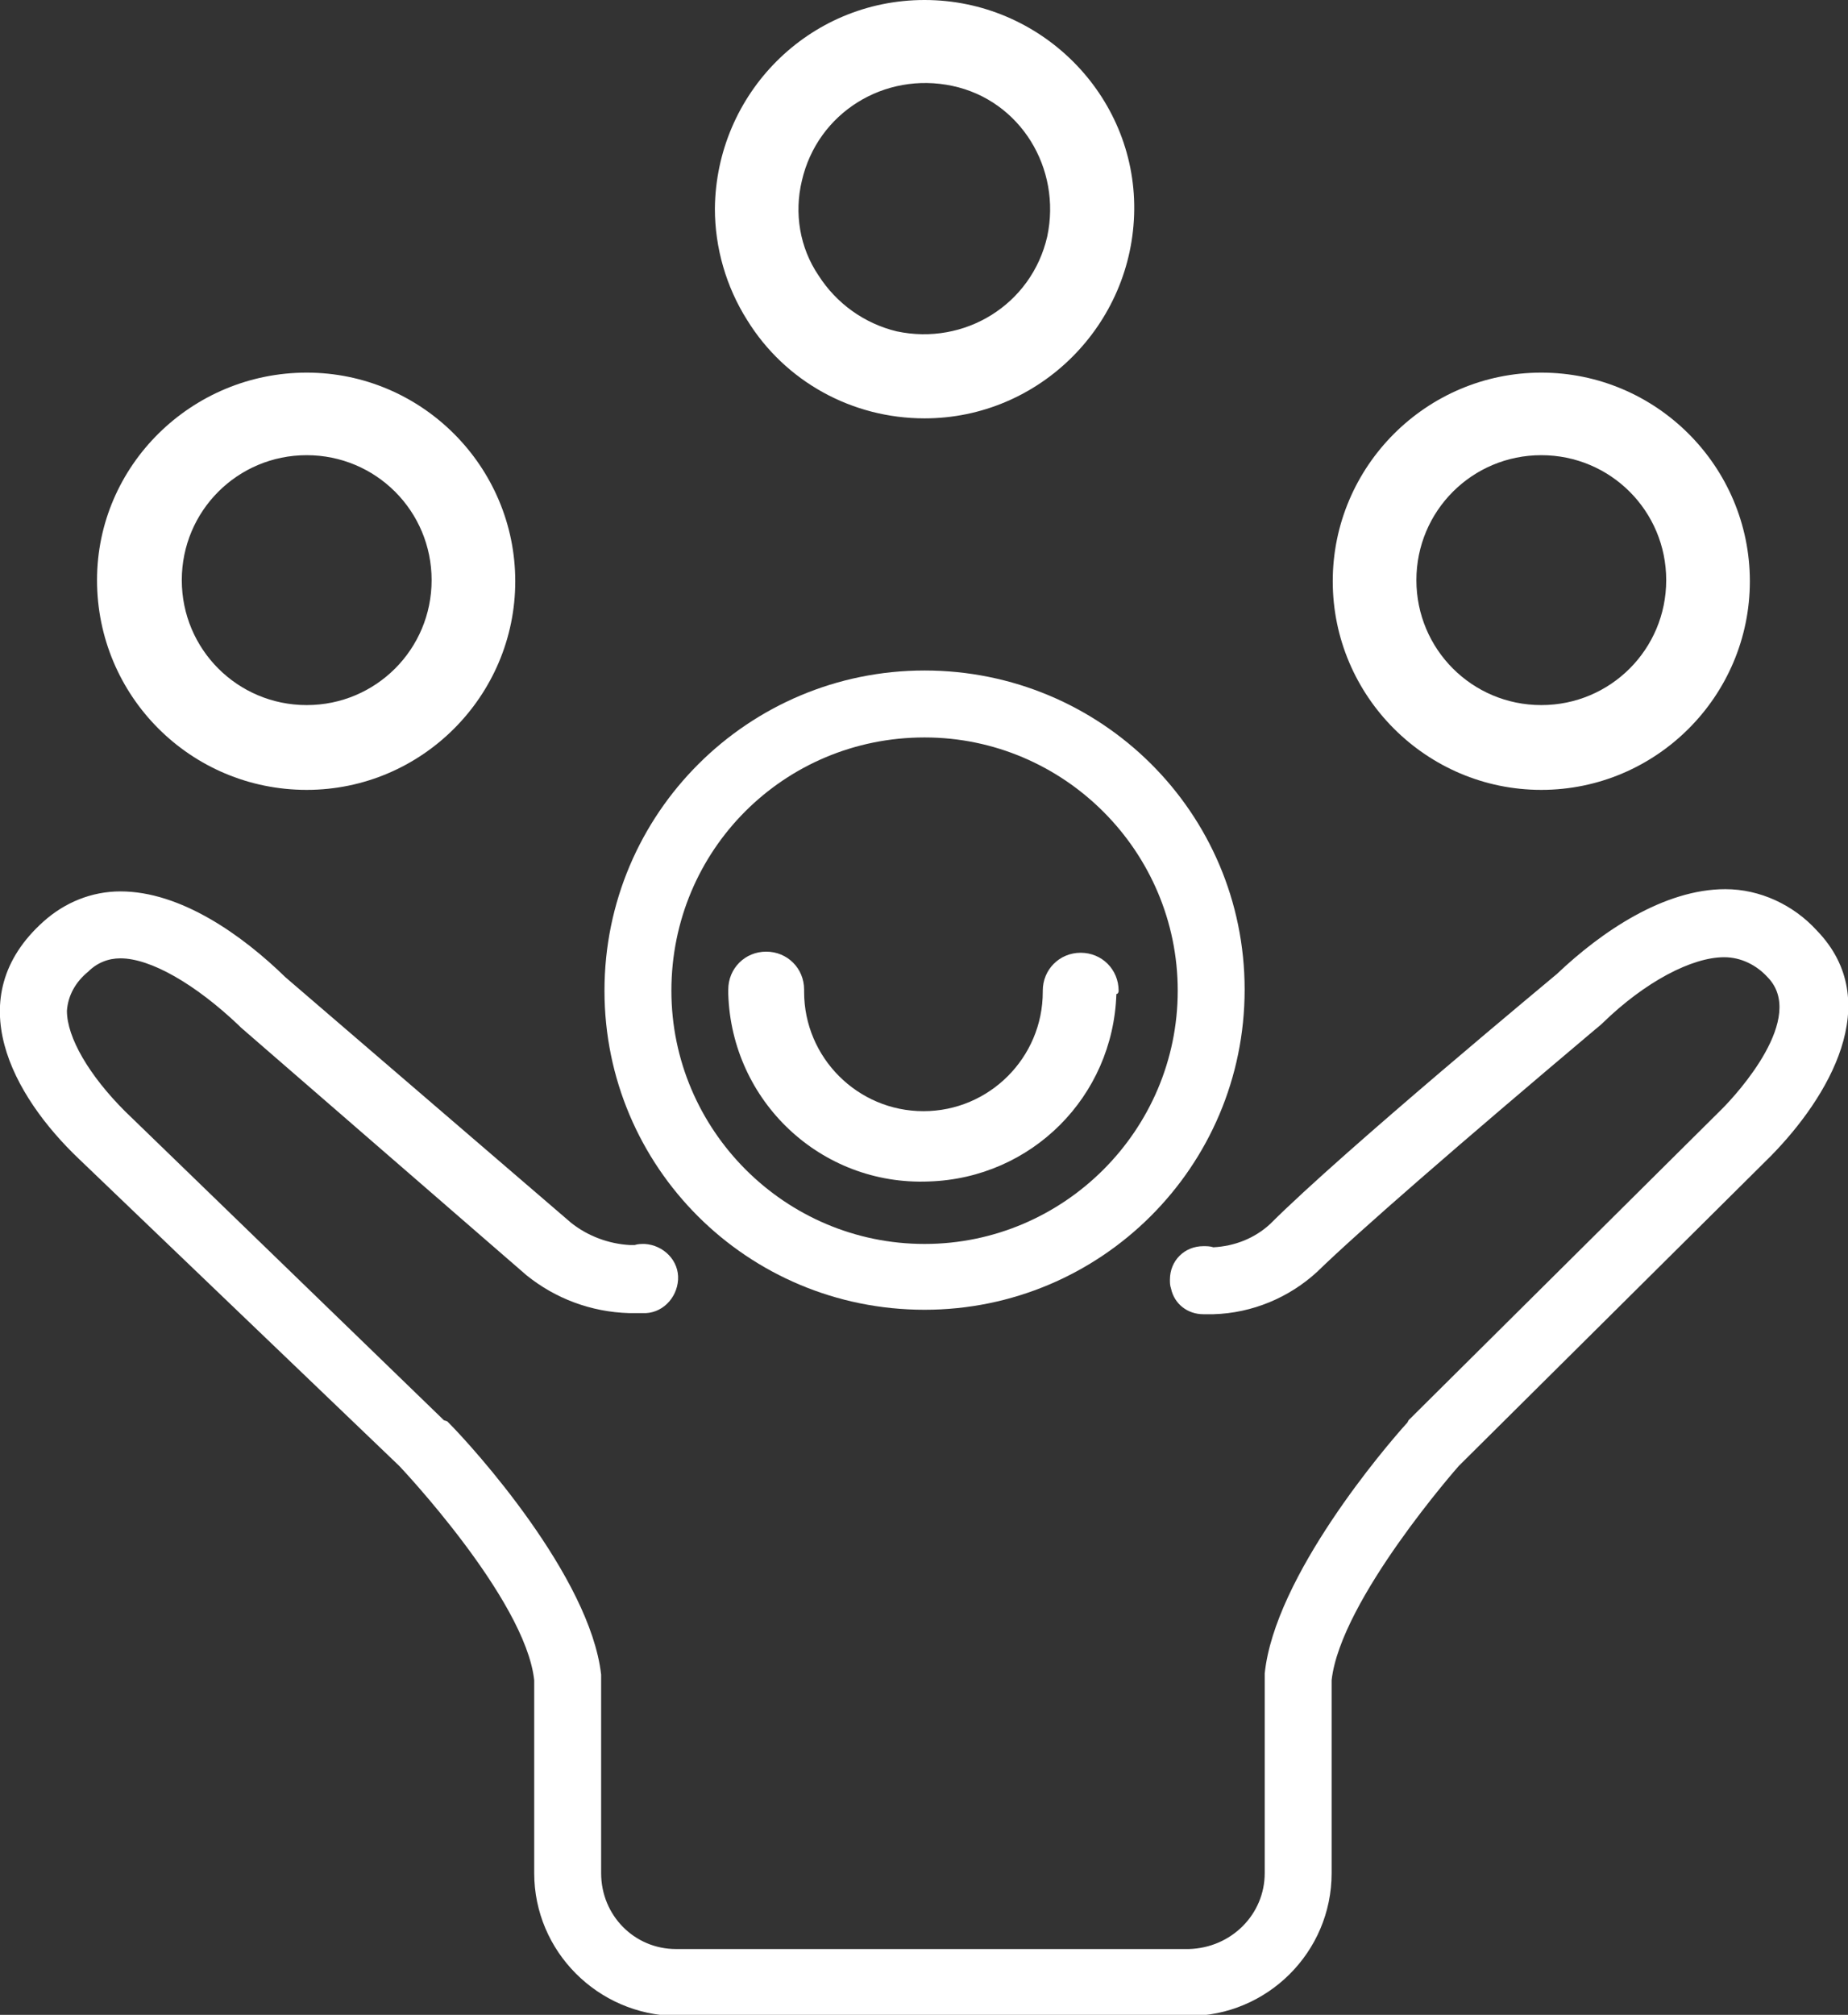
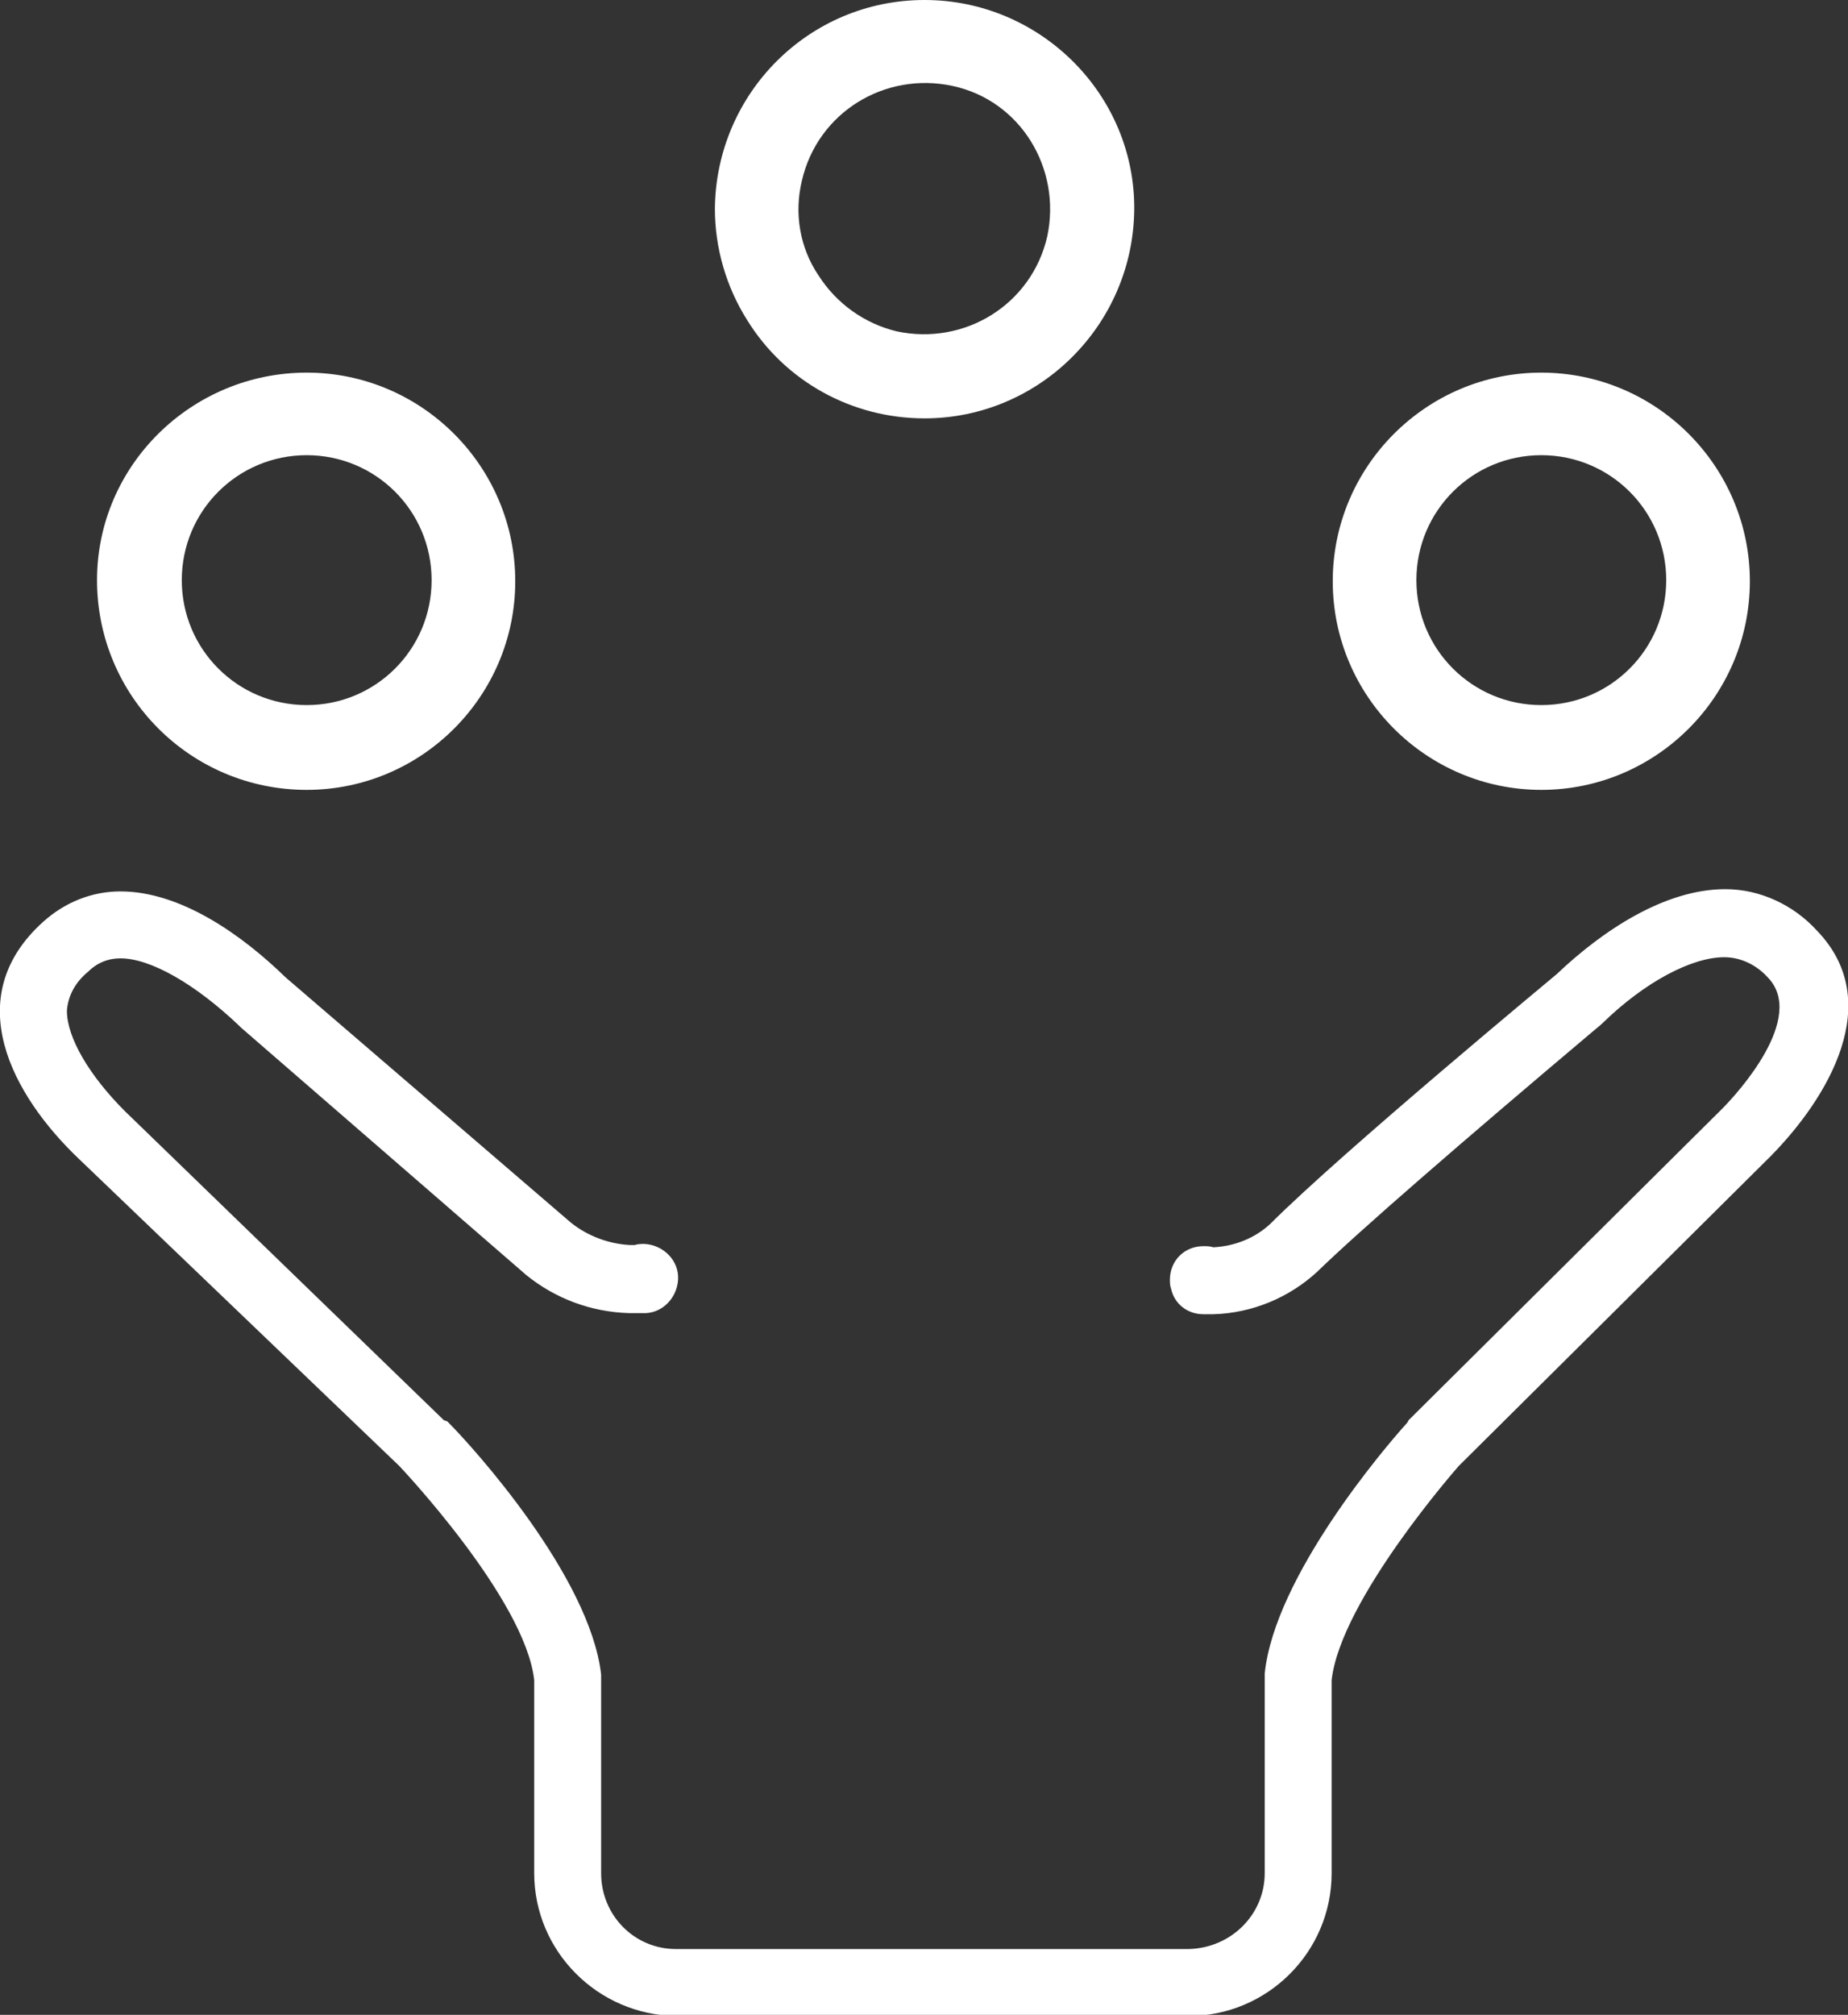
<svg xmlns="http://www.w3.org/2000/svg" version="1.1" id="Capa_1" x="0px" y="0px" viewBox="0 0 165.7 180.6" style="enable-background:new 0 0 165.7 180.6;" xml:space="preserve">
  <rect x="0" y="0" width="165.7" height="180.6" fill="#333333" stroke="none" />
  <style type="text/css">
	.st0{fill:#FFFFFF;}
</style>
  <g id="Capa_2_00000139252472858698104410000016221905325747294646_">
    <g id="Capa_1-2">
      <path class="st0" d="M27.5,70.8c10.3,0,18.7-8.4,18.7-18.7s-8.4-18.7-18.7-18.7S8.7,41.7,8.7,52C8.7,62.4,17.1,70.8,27.5,70.8    C27.5,70.8,27.5,70.8,27.5,70.8z M27.5,40.8c6.2,0,11.2,5,11.2,11.2c0,6.2-5,11.2-11.2,11.2c-6.2,0-11.2-5-11.2-11.2    C16.3,45.8,21.3,40.8,27.5,40.8L27.5,40.8z" />
      <path class="st0" d="M138.2,70.8c10.3,0,18.7-8.4,18.7-18.7s-8.4-18.7-18.7-18.7c-10.3,0-18.7,8.4-18.7,18.7    C119.5,62.4,127.9,70.8,138.2,70.8C138.2,70.8,138.2,70.8,138.2,70.8z M138.2,40.8c6.2,0,11.2,5,11.2,11.2s-5,11.2-11.2,11.2    c-6.2,0-11.2-5-11.2-11.2C127,45.8,132,40.8,138.2,40.8L138.2,40.8z" />
      <path class="st0" d="M82.9,37.5c10.3,0,18.7-8.4,18.8-18.7S93.3,0,82.9,0S64.2,8.4,64.1,18.7c0,3.5,1,7,2.9,10    C70.4,34.2,76.4,37.5,82.9,37.5z M71.9,16.2c1.4-6.1,7.4-9.8,13.5-8.5s9.8,7.4,8.5,13.5c-1.4,6.1-7.4,9.8-13.5,8.5    c-2.9-0.7-5.4-2.5-7-5C71.7,22.2,71.2,19.1,71.9,16.2L71.9,16.2z" />
-       <path class="st0" d="M82.9,117.4c15.8,0,28.7-12.8,28.7-28.7S98.7,60.1,82.9,60.1S54.2,72.9,54.2,88.8l0,0    C54.2,104.6,67,117.4,82.9,117.4z M82.9,66.1c12.5,0,22.7,10.2,22.7,22.7s-10.2,22.7-22.7,22.7s-22.7-10.2-22.7-22.7    C60.2,76.2,70.3,66.1,82.9,66.1z" />
      <path class="st0" d="M162.9,83.4c-2.1-2.3-5.1-3.7-8.2-3.7c-5.5,0-11.1,3.8-15.1,7.6c-0.1,0.1-19.2,15.9-25.7,22.4    c-1.4,1.3-3.2,2-5.1,2.1l0,0c-0.3-0.1-0.6-0.1-0.9-0.1c-1.7,0-3,1.3-3,3c0,0.3,0,0.5,0.1,0.8c0.3,1.4,1.5,2.3,2.9,2.3h0.9    c3.5-0.1,6.8-1.5,9.3-3.8c3.7-3.6,12.8-11.5,24.9-21.7c0.5-0.4,0.7-0.6,0.7-0.6c3.8-3.7,8-5.9,10.9-5.9c1.5,0,2.9,0.7,3.9,1.8    c3.5,3.6-2.7,10.4-4.1,11.8l-28,27.8l-0.1,0.1l-0.1,0.2c-2,2.2-11.9,13.8-12.8,22.5v0.3v17.6c0,3.7-3,6.7-6.8,6.8h-46    c-3.7,0-6.7-3-6.7-6.8v-17.5v-0.3c-1-8.8-11.5-20.4-13.7-22.6l-0.1-0.1l-0.3-0.1L11.2,99.6C8,96.4,6,93,6,90.6    c0.1-1.4,0.8-2.6,1.9-3.5c0.8-0.8,1.8-1.2,2.9-1.2c2.7,0,6.7,2.3,10.6,6l0.1,0.1l0.1,0.1l25.6,22.2c2.6,2.1,5.8,3.3,9.2,3.4h1.2    c1.7,0.1,3.1-1.3,3.2-3c0.1-1.7-1.3-3.1-3-3.2c-0.3,0-0.6,0-0.9,0.1h-0.4c-1.9-0.1-3.8-0.8-5.3-2L25.6,87.6    c-3.9-3.8-9.4-7.7-14.8-7.7c-2.6,0-5,1-6.9,2.7c-7.6,6.8-2.8,15.6,3.2,21.3l28.7,27.5c0,0,11.3,11.9,12.1,19.2v17.3    c0,7,5.7,12.7,12.7,12.8c0,0,0,0,0,0h46c7,0,12.8-5.7,12.8-12.8v-17.3c0.8-7.2,11.4-19.2,11.4-19.2l28-27.8    C163.9,98.4,169.1,89.8,162.9,83.4z" />
-       <path class="st0" d="M100.3,88.8c0-1.9-1.5-3.4-3.4-3.4c-1.9,0-3.4,1.5-3.4,3.4c0,0.1,0,0.1,0,0.1c0,5.9-4.8,10.7-10.7,10.7    c-5.9,0-10.7-4.8-10.7-10.7c0,0,0-0.1,0-0.2c0-1.9-1.5-3.4-3.4-3.4c-1.9,0-3.4,1.5-3.4,3.4c0,0.1,0,0.3,0,0.4    c0.3,9.6,8.3,17.2,18,16.8c9.2-0.3,16.5-7.6,16.8-16.8C100.2,89.1,100.3,89,100.3,88.8z" />
    </g>
  </g>
</svg>